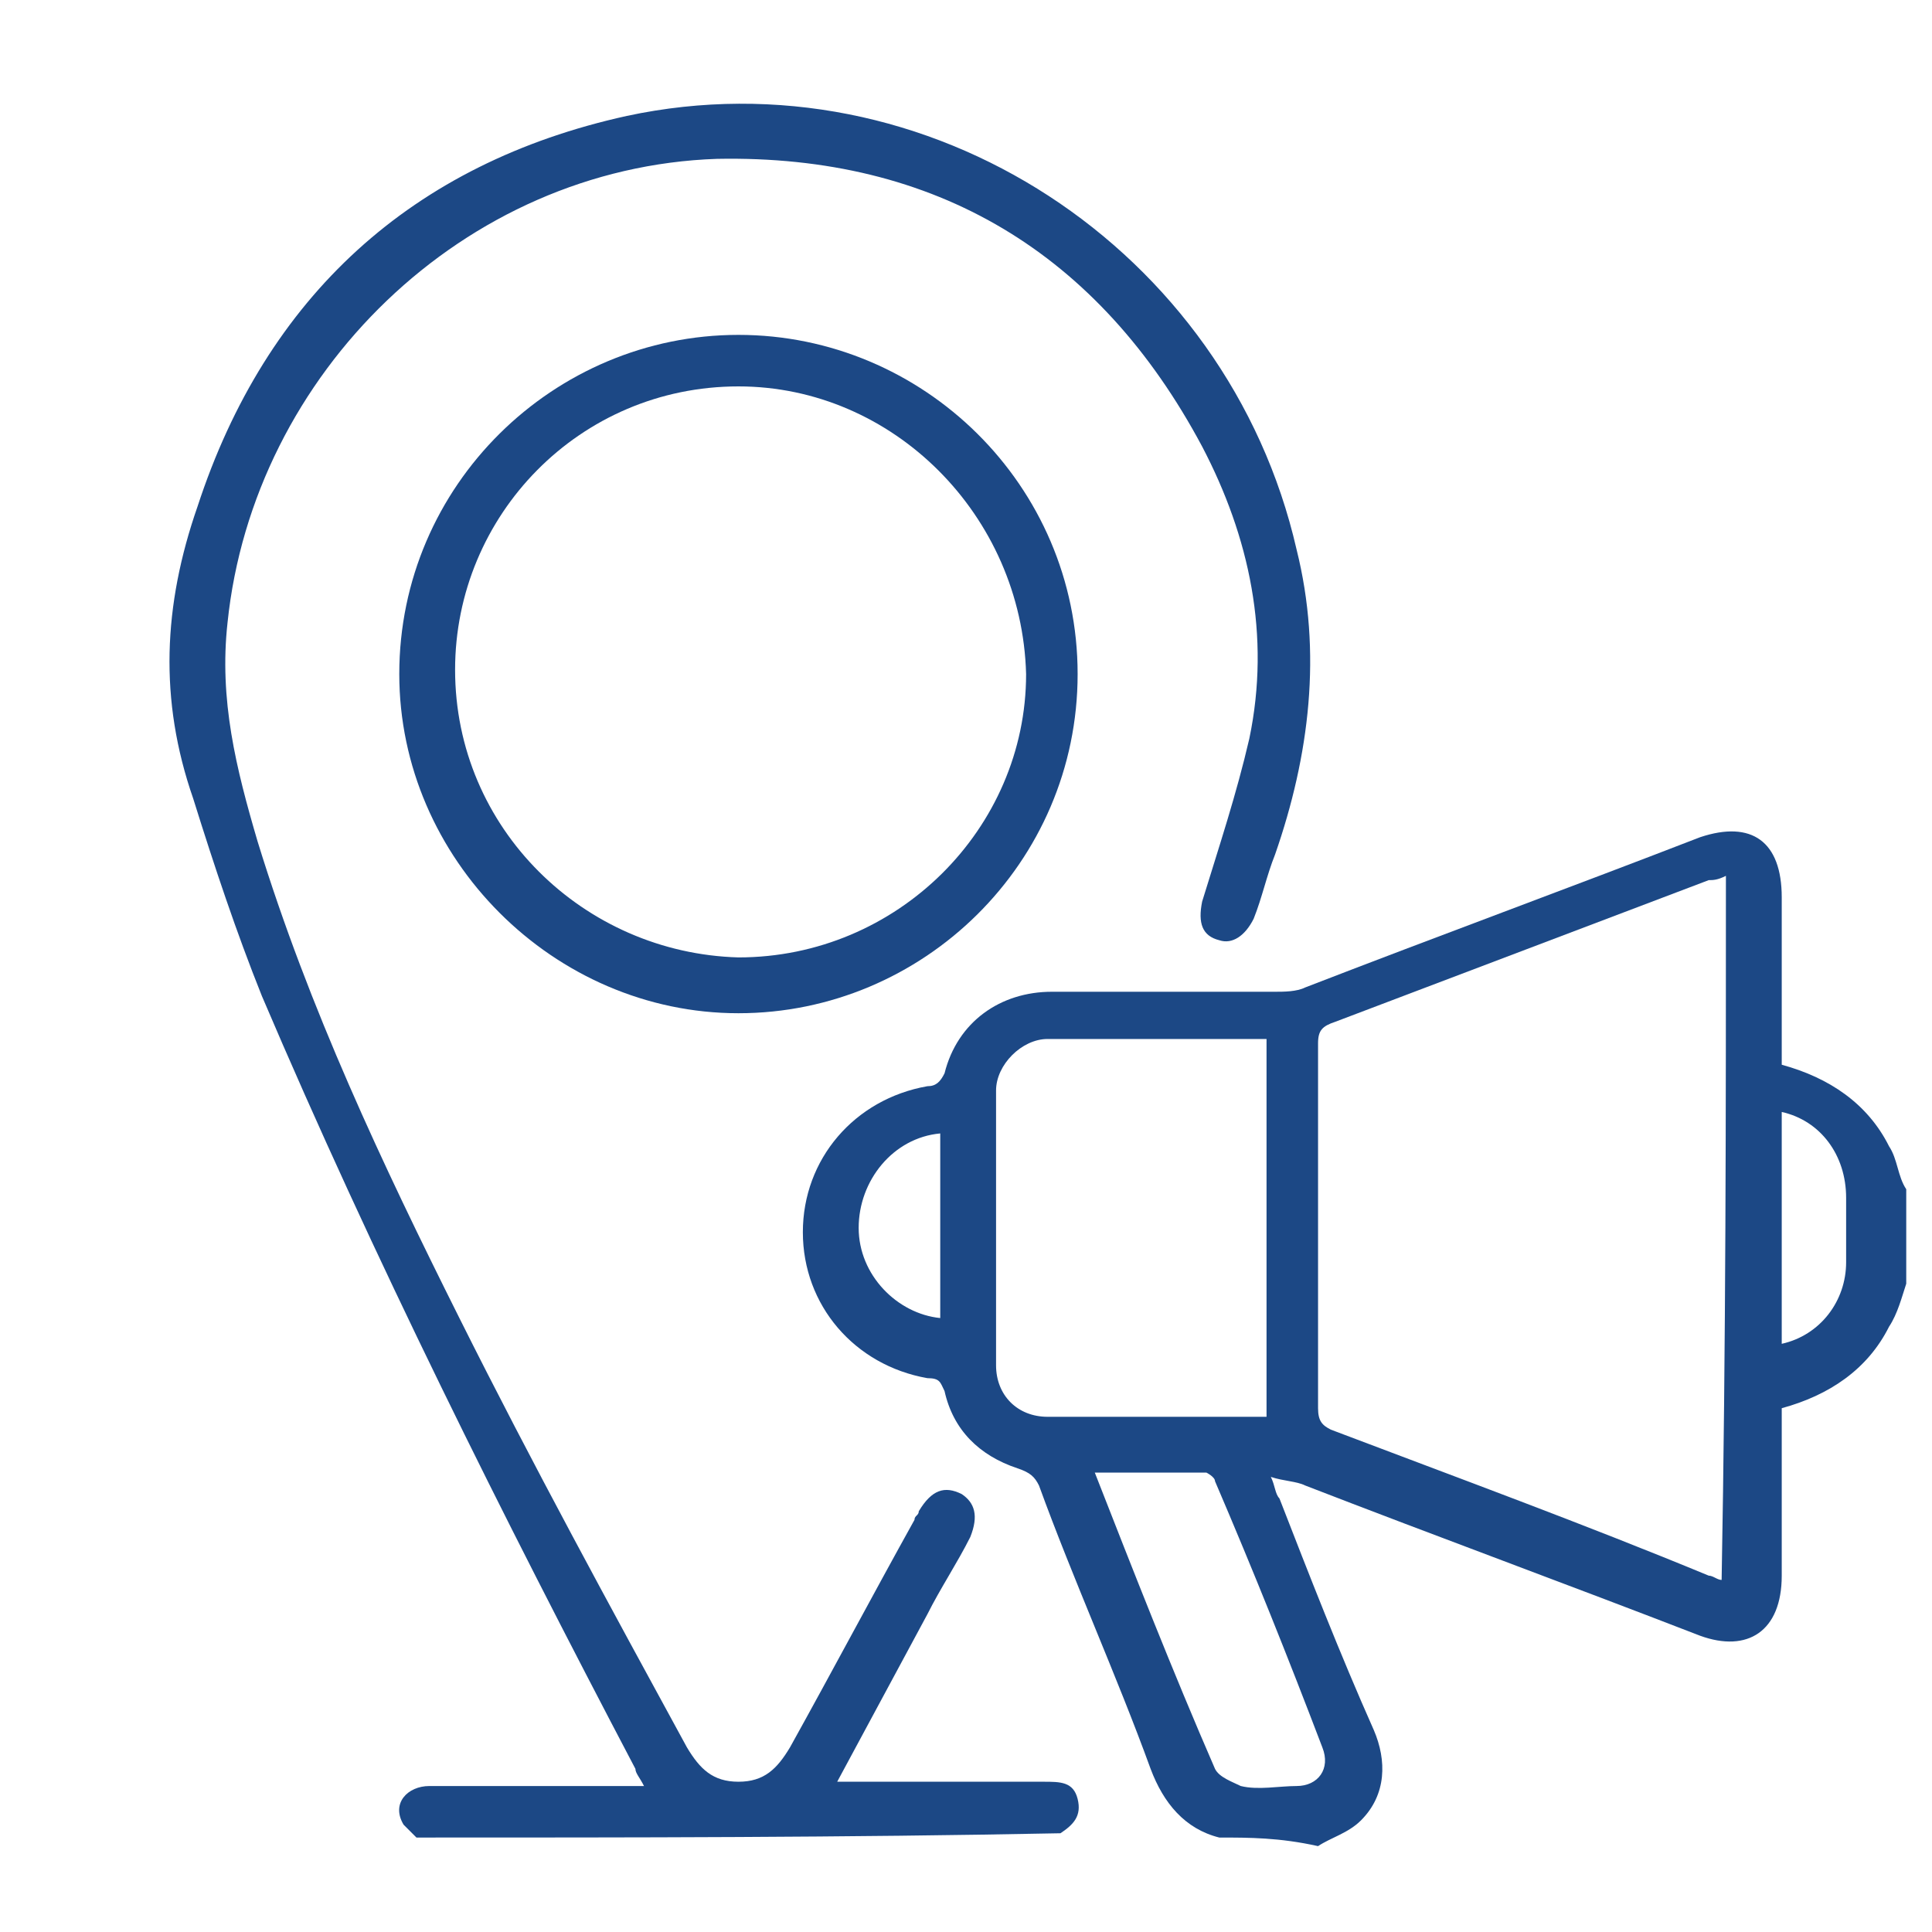
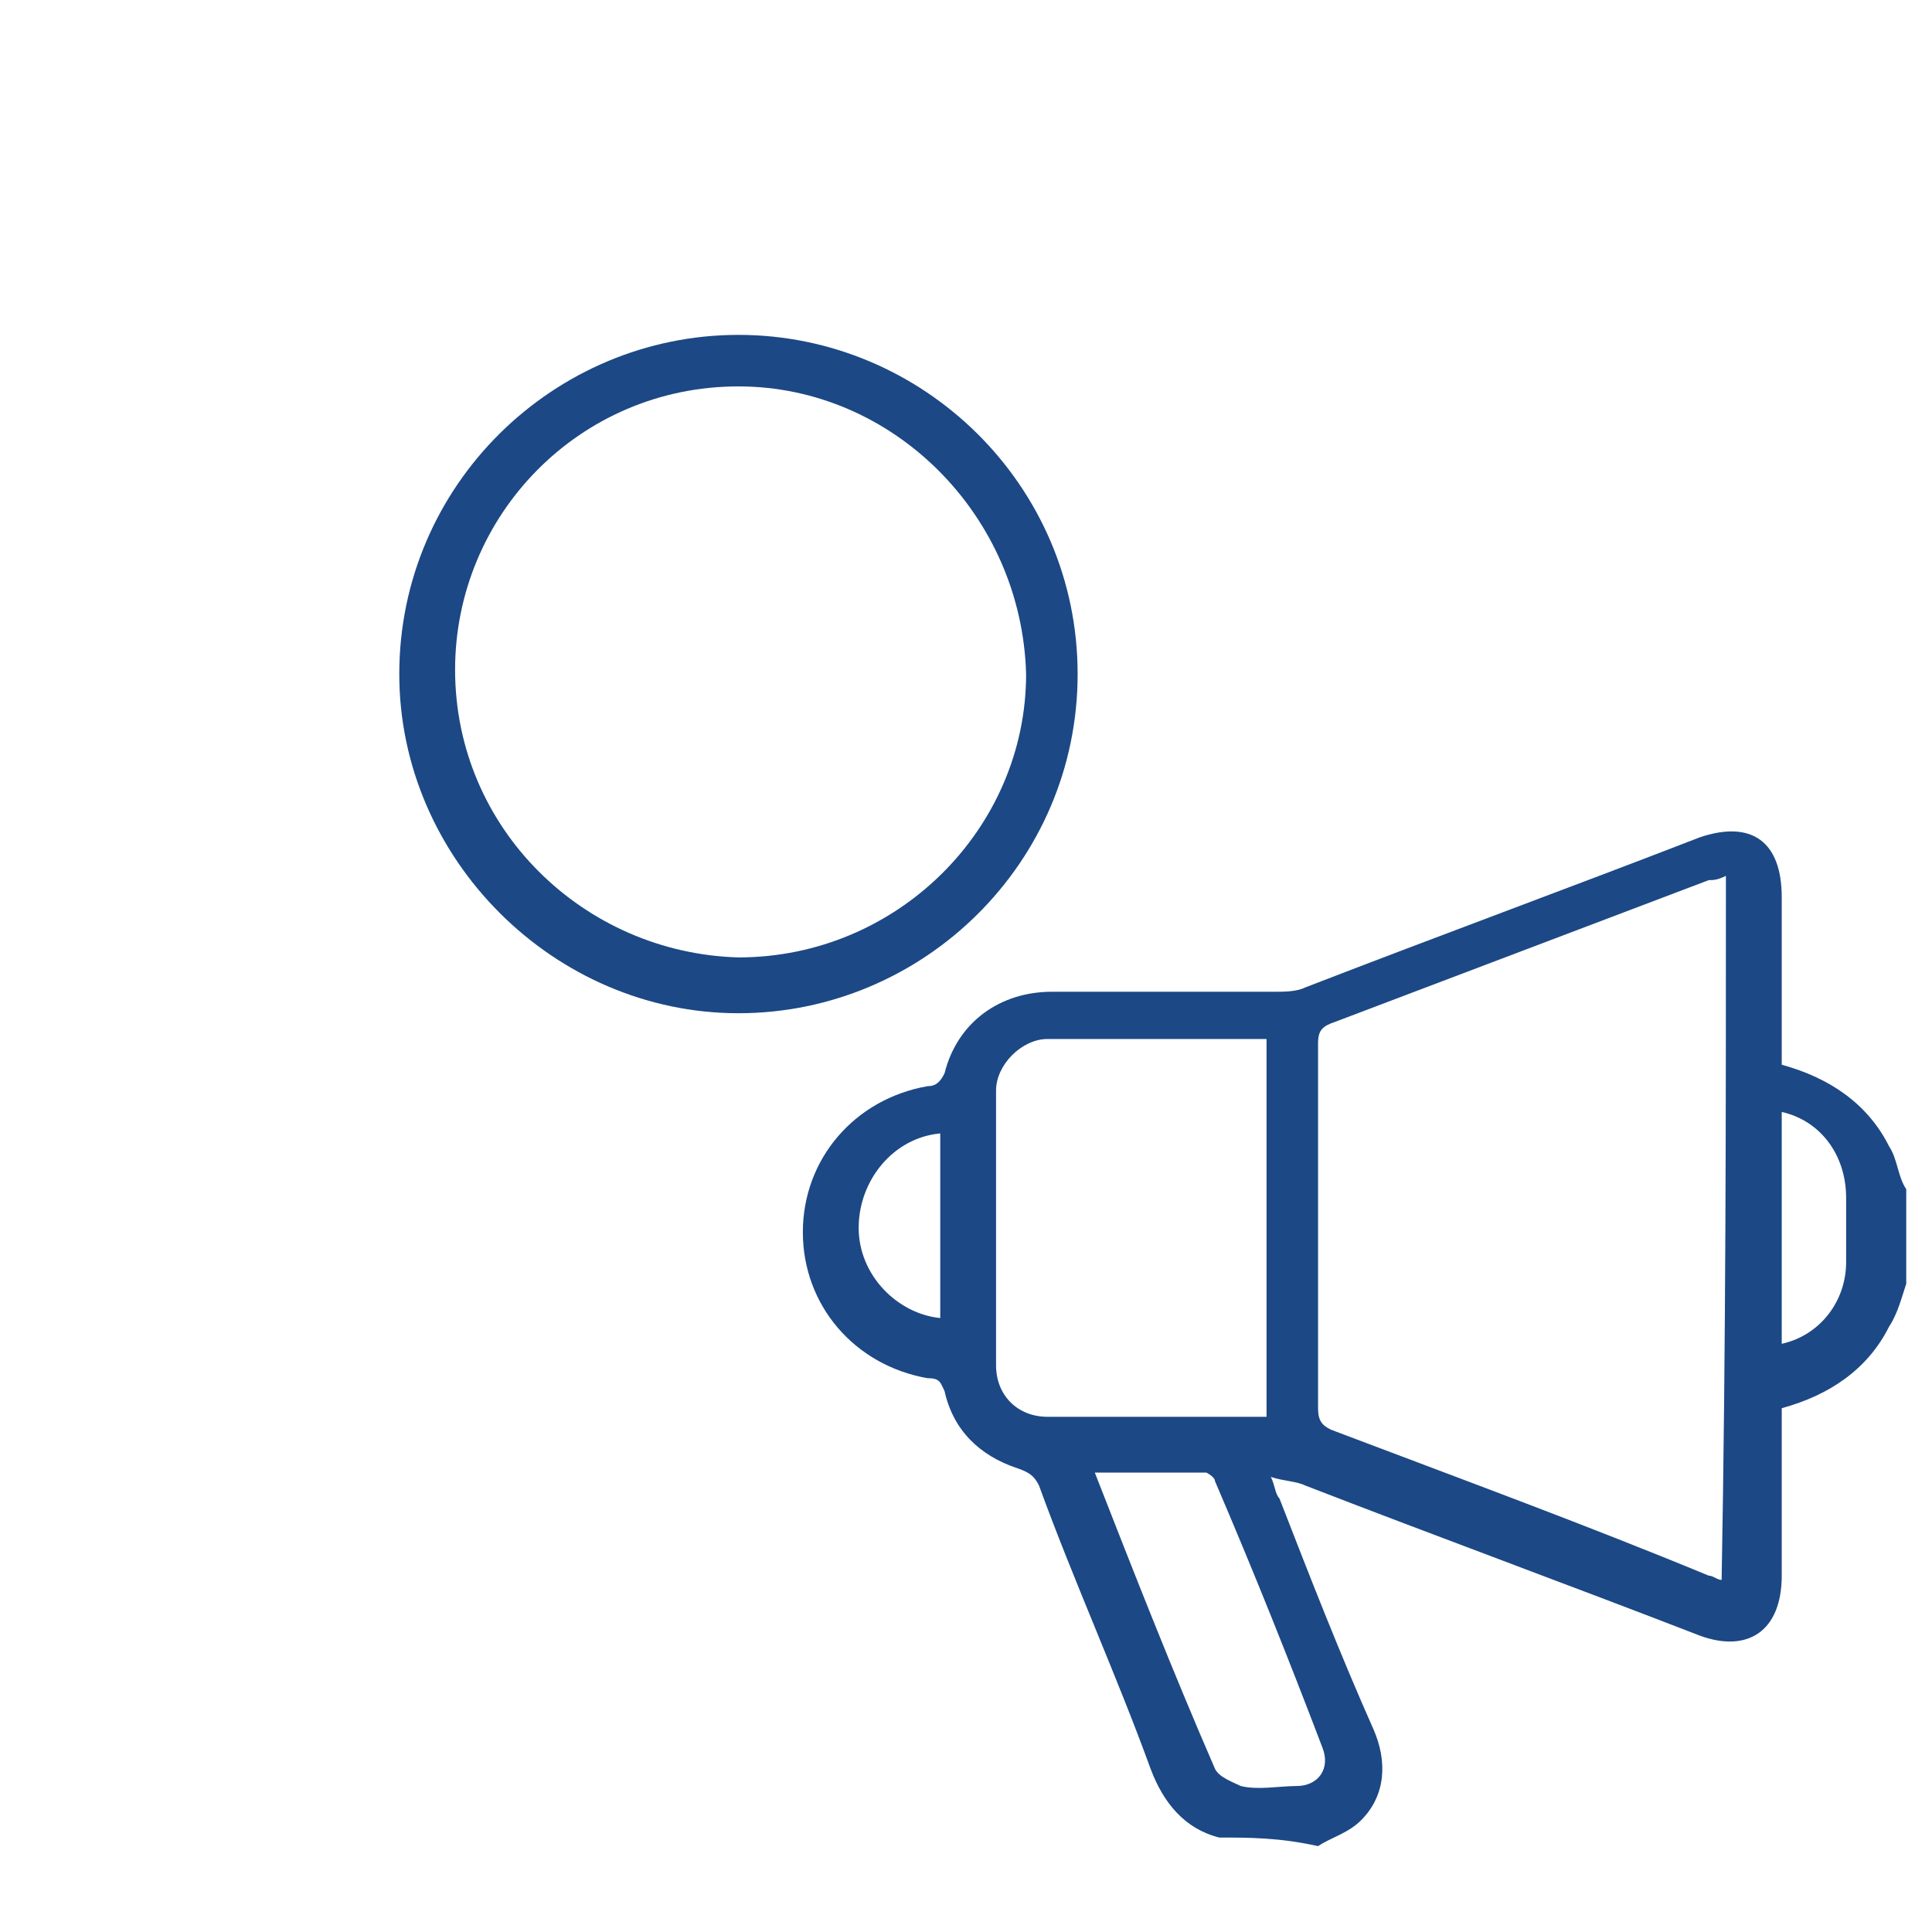
<svg xmlns="http://www.w3.org/2000/svg" version="1.1" id="Layer_1" x="0px" y="0px" viewBox="0 0 45 45" style="enable-background:new 0 0 45 45;" xml:space="preserve">
  <style type="text/css">
	.st0{fill:#1C4885;}
</style>
  <g>
    <path class="st0" d="M28.4,42.8c-0.8-0.2-1.3-0.8-1.6-1.6C26,39,25,36.8,24.2,34.6c-0.1-0.2-0.2-0.3-0.5-0.4   c-0.9-0.3-1.5-0.9-1.7-1.8c-0.1-0.2-0.1-0.3-0.4-0.3c-1.7-0.3-2.9-1.7-2.9-3.4c0-1.7,1.2-3.1,2.9-3.4c0.2,0,0.3-0.1,0.4-0.3   c0.3-1.2,1.3-1.9,2.5-1.9c1.7,0,3.4,0,5.2,0c0.2,0,0.5,0,0.7-0.1c3.1-1.2,6.1-2.3,9.2-3.5c1.2-0.4,1.9,0.1,1.9,1.4   c0,1.3,0,2.6,0,3.9c1.1,0.3,2,0.9,2.5,1.9c0.2,0.3,0.2,0.7,0.4,1c0,0.7,0,1.5,0,2.2c-0.1,0.3-0.2,0.7-0.4,1c-0.5,1-1.4,1.6-2.5,1.9   c0,1.3,0,2.6,0,3.9c0,1.3-0.8,1.8-1.9,1.4c-3.1-1.2-6.1-2.3-9.2-3.5c-0.2-0.1-0.5-0.1-0.8-0.2c0.1,0.2,0.1,0.4,0.2,0.5   c0.7,1.8,1.4,3.6,2.2,5.4c0.3,0.7,0.3,1.5-0.3,2.1c-0.3,0.3-0.7,0.4-1,0.6C29.8,42.8,29.1,42.8,28.4,42.8z M40.2,20.4   c-0.2,0.1-0.3,0.1-0.4,0.1c-2.9,1.1-5.8,2.2-8.7,3.3c-0.3,0.1-0.4,0.2-0.4,0.5c0,2.8,0,5.7,0,8.5c0,0.3,0.1,0.4,0.3,0.5   c2.9,1.1,5.9,2.2,8.8,3.4c0.1,0,0.2,0.1,0.3,0.1C40.2,31.3,40.2,25.9,40.2,20.4z M29.5,33c0-3,0-5.9,0-8.8c-1.7,0-3.4,0-5.1,0   c-0.6,0-1.2,0.6-1.2,1.2c0,2.1,0,4.3,0,6.4c0,0.7,0.5,1.2,1.2,1.2C26.1,33,27.8,33,29.5,33z M25.5,34.3   C25.4,34.3,25.4,34.3,25.5,34.3c0.9,2.3,1.8,4.6,2.8,6.9c0.1,0.2,0.4,0.3,0.6,0.4c0.4,0.1,0.9,0,1.3,0c0.5,0,0.8-0.4,0.6-0.9   c-0.8-2.1-1.6-4.1-2.5-6.2c0-0.1-0.2-0.2-0.2-0.2C27.1,34.3,26.3,34.3,25.5,34.3z M41.5,25.9c0,1.8,0,3.6,0,5.4   c0.9-0.2,1.5-1,1.5-1.9c0-0.5,0-1,0-1.5C43,26.9,42.4,26.1,41.5,25.9z M21.9,26.4c-1.1,0.1-1.9,1.1-1.9,2.2c0,1.1,0.9,2,1.9,2.1   C21.9,29.3,21.9,27.9,21.9,26.4z" />
-     <path class="st0" d="M9.7,42.8c-0.1-0.1-0.2-0.2-0.3-0.3C9.1,42,9.5,41.6,10,41.6c1.5,0,3,0,4.5,0c0.1,0,0.3,0,0.5,0   c-0.1-0.2-0.2-0.3-0.2-0.4c-3.1-5.9-6.1-11.9-8.7-18c-0.6-1.5-1.1-3-1.6-4.6c-0.8-2.3-0.7-4.5,0.1-6.8c1.6-4.9,5-8,10-9.1   c7-1.5,14,3.1,15.6,10.1c0.6,2.4,0.3,4.8-0.5,7.1c-0.2,0.5-0.3,1-0.5,1.5c-0.2,0.4-0.5,0.6-0.8,0.5c-0.4-0.1-0.5-0.4-0.4-0.9   c0.4-1.3,0.8-2.5,1.1-3.8c0.5-2.4,0-4.7-1.1-6.8c-2.4-4.5-6.2-6.8-11.3-6.7c-5.9,0.2-10.8,5-11.4,10.8c-0.2,1.8,0.2,3.4,0.7,5.1   c1.2,3.9,2.9,7.5,4.7,11.1c1.7,3.4,3.5,6.7,5.3,10c0.3,0.5,0.6,0.8,1.2,0.8c0.6,0,0.9-0.3,1.2-0.8c1-1.8,1.9-3.5,2.9-5.3   c0-0.1,0.1-0.1,0.1-0.2c0.3-0.5,0.6-0.6,1-0.4c0.3,0.2,0.4,0.5,0.2,1c-0.3,0.6-0.7,1.2-1,1.8c-0.7,1.3-1.4,2.6-2.1,3.9   c0.2,0,0.3,0,0.4,0c1.5,0,2.9,0,4.4,0c0.4,0,0.7,0,0.8,0.4c0.1,0.4-0.1,0.6-0.4,0.8C19.7,42.8,14.7,42.8,9.7,42.8z" />
    <path class="st0" d="M25.1,15.7c0,4.4-3.6,7.9-7.9,7.9c-4.3,0-7.9-3.6-7.9-7.9c0-4.4,3.6-7.9,7.9-7.9C21.5,7.8,25.1,11.3,25.1,15.7   z M17.2,9c-3.7,0-6.6,3-6.6,6.6c0,3.7,3,6.6,6.6,6.7c3.7,0,6.7-3,6.7-6.6C23.8,12,20.8,9,17.2,9z" />
  </g>
</svg>